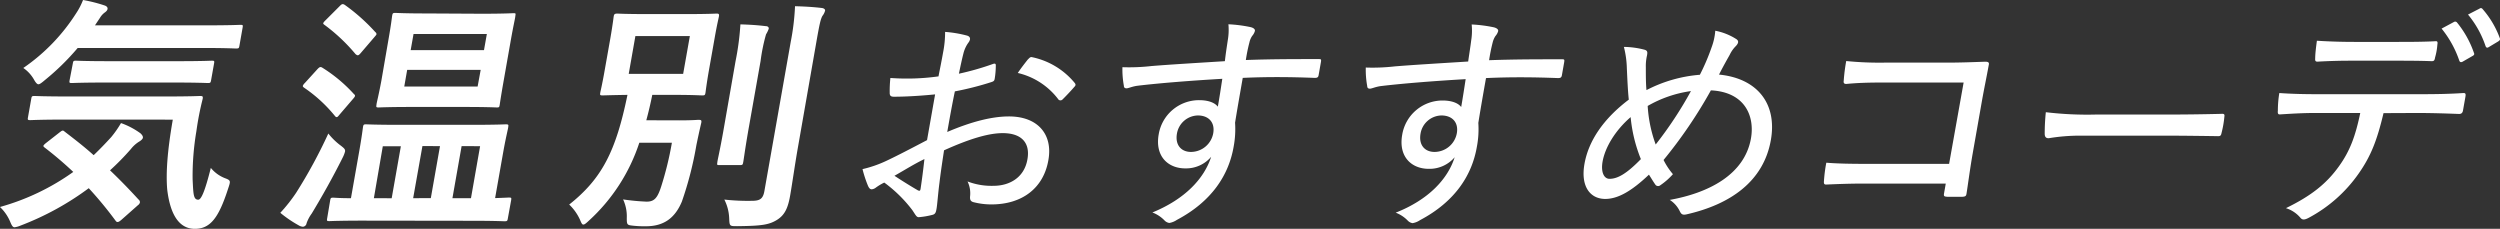
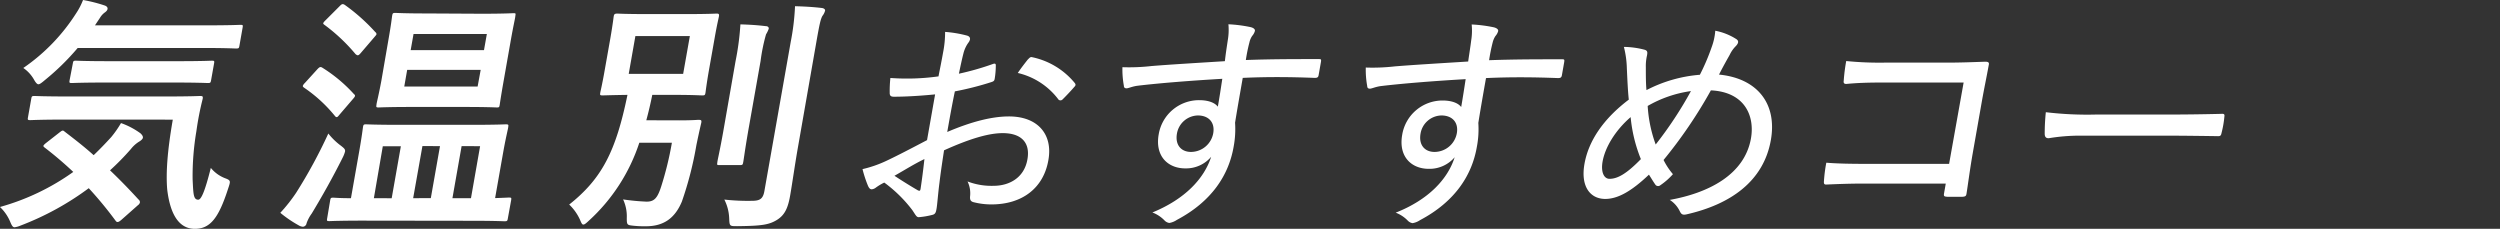
<svg xmlns="http://www.w3.org/2000/svg" viewBox="0 0 514.89 47.12">
  <rect x="0" y="0" width="514.89" height="47.12" fill="#333333" stroke="none" />
  <defs>
    <style>.cls-1{fill:#fff;}</style>
  </defs>
  <g id="レイヤー_2" data-name="レイヤー 2">
    <g id="レイヤー_4" data-name="レイヤー 4">
      <path class="cls-1" d="M12.23,27.3c.6-.47.71-.52,1.06-.21,1.94,1.49,4,3.07,6,4.87,1.23-1.18,2.42-2.41,3.63-3.74a21.34,21.34,0,0,0,2-2.87,15.49,15.49,0,0,1,4,2.1c.4.36.55.67.51.92s-.36.56-.81.82a6.45,6.45,0,0,0-1.65,1.49,52.58,52.58,0,0,1-4.31,4.4q2.9,2.76,5.86,6a.71.71,0,0,1,.3.62,1,1,0,0,1-.41.56l-3.39,3c-.36.31-.59.46-.8.46s-.29-.1-.45-.31a79.15,79.15,0,0,0-5.49-6.65,58.39,58.39,0,0,1-14,7.68A4.72,4.72,0,0,1,3,46.81c-.36,0-.56-.31-.92-1.18a8.84,8.84,0,0,0-2.09-3,48,48,0,0,0,15.1-7.22,75.52,75.52,0,0,0-5.87-5c-.41-.31-.39-.41.21-.92ZM16,9.88a50.39,50.39,0,0,1-6.75,6.61c-.66.56-1.07.87-1.33.87s-.56-.31-.94-1A7.18,7.18,0,0,0,4.8,14,39.08,39.08,0,0,0,15.7,2.71,13.71,13.71,0,0,0,17.1,0a31.14,31.14,0,0,1,4.46,1.13c.43.15.64.41.59.71s-.23.46-.48.67a3.63,3.63,0,0,0-1.06,1.13L19.56,5.22H42.45c5,0,6.72-.1,7-.1.56,0,.61,0,.52.56l-.66,3.74c-.09.52-.15.57-.72.57-.3,0-2-.11-7-.11ZM13.27,24.63c-5,0-6.73.11-7,.11-.56,0-.6-.06-.51-.57l.68-3.84c.09-.51.15-.56.71-.56.31,0,2,.1,7,.1h20c5.07,0,6.78-.1,7.08-.1.52,0,.6.1.51.61A60.32,60.32,0,0,0,40.45,27a55.6,55.6,0,0,0-.78,9.93c.15,2.92.13,4.2,1.16,4.2.61,0,1.37-1.69,2.59-6.55a7.08,7.08,0,0,0,3.14,2.2c1,.41.93.56.38,2.2-1.91,5.89-3.63,8.15-6.81,8.15-2.87,0-5-2.31-5.69-8.1-.28-3.33,0-7.78,1.15-14.39ZM21.58,17c-4.87,0-6.53.1-6.78.1-.51,0-.56-.05-.46-.61L15,13.06c.09-.51.15-.56.66-.56.26,0,1.88.1,6.74.1H36.79c4.82,0,6.53-.1,6.83-.1.52,0,.56.05.47.56l-.61,3.43c-.1.56-.16.61-.67.61-.31,0-2-.1-6.79-.1Z" />
      <path class="cls-1" d="M61,39.69A102.93,102.93,0,0,0,67.62,27.5,13.45,13.45,0,0,0,70.2,30c.72.56.94.77.86,1.23a6.15,6.15,0,0,1-.46,1.18c-2.07,4.15-4.3,8.09-6.4,11.57a7.55,7.55,0,0,0-1.06,2,.83.83,0,0,1-.75.72,2,2,0,0,1-.91-.31,24.37,24.37,0,0,1-3.75-2.56A33.05,33.05,0,0,0,61,39.69Zm4.38-25.45c.5-.52.66-.52,1.07-.26a30.55,30.55,0,0,1,6.43,5.38c.18.15.26.25.23.41s-.15.31-.41.61l-2.9,3.38c-.2.26-.32.36-.47.36s-.24-.1-.41-.31a29.49,29.49,0,0,0-6.26-5.73c-.23-.16-.31-.26-.29-.41a1.64,1.64,0,0,1,.41-.57Zm4.6-13C70.44.77,70.6.77,71,1A38.84,38.84,0,0,1,77.3,6.61a.53.53,0,0,1,.24.41c0,.15-.16.3-.42.61L74.23,11c-.45.51-.6.46-1,.15a36.81,36.81,0,0,0-6.36-6c-.23-.15-.31-.26-.3-.36s.16-.31.47-.61Zm4.86,44.2c-5,0-6.73.1-7,.1-.51,0-.55-.05-.46-.57L68,41.28c.09-.52.15-.57.66-.57.21,0,1.21.11,3.62.11l1.69-9.58c.57-3.23.74-4.76.79-5.07.09-.51.15-.56.66-.56.31,0,2,.1,6.9.1h14.9c4.92,0,6.62-.1,6.93-.1.56,0,.61.05.52.56,0,.26-.43,1.84-1,5l-1.7,9.63c1.8-.06,2.63-.11,2.79-.11.56,0,.6,0,.51.57L104.59,45c-.09.52-.15.57-.71.57-.26,0-2-.1-6.95-.1Zm5.83-4.61,1.89-10.71H78.84L77,40.82Zm18.54-38c4.61,0,6.21-.11,6.52-.11.51,0,.5,0,.4.62,0,.3-.35,1.69-.92,4.91l-1.48,8.4c-.57,3.23-.76,4.61-.81,4.92-.09.51-.1.56-.61.56-.31,0-1.88-.1-6.49-.1H84.53c-4.56,0-6.22.1-6.53.1-.51,0-.55-.05-.46-.56,0-.31.4-1.69,1-4.92L80,8.19c.57-3.22.71-4.61.76-4.91.1-.57.16-.62.68-.62.3,0,1.92.11,6.48.11ZM99,14.39H83.86l-.6,3.43H98.37ZM85.17,7l-.59,3.32h15.1L100.27,7Zm3.56,33.8,1.89-10.71H87L85.09,40.82Zm6.34-10.71L93.18,40.82H97l1.88-10.71Z" />
      <path class="cls-1" d="M139.88,24.79c2.82,0,3.66-.11,4-.11.56,0,.64.11.55.62-.42,1.79-.7,3.12-1,4.56a71.55,71.55,0,0,1-3,11.67c-1.4,3.33-3.66,5.07-7.39,5.07a21.41,21.41,0,0,1-2.49-.1c-1.36-.15-1.47-.1-1.46-1.64a8.22,8.22,0,0,0-.76-3.79,46.2,46.2,0,0,0,4.83.46c1.54,0,2.22-.66,3-3.07a67.15,67.15,0,0,0,2.22-9.06h-6.71a37.5,37.5,0,0,1-10.42,16.08c-.55.51-.85.77-1.11.77s-.4-.31-.69-1a10,10,0,0,0-2.22-3.12c6.79-5.38,9.63-11.06,12-22.59-3.49.05-4.83.11-5.09.11-.56,0-.6-.06-.51-.57s.38-1.59.9-4.56l1.17-6.6c.52-3,.64-4.2.7-4.56s.15-.56.71-.56c.31,0,1.73.1,6,.1h8.5c4.2,0,5.65-.1,6-.1s.55.05.46.56-.38,1.59-.9,4.56l-1.17,6.6c-.52,3-.65,4.25-.7,4.56-.09.51-.15.57-.66.57s-1.78-.11-6-.11h-4.3q-.56,2.78-1.23,5.23Zm-10.39-9.58H140.7l1.38-7.78H130.86Zm22-2.61a54.66,54.66,0,0,0,1-7.58c1.79.05,3.46.15,5.16.36.51,0,.73.25.67.56a5.87,5.87,0,0,1-.55,1.13,37.13,37.13,0,0,0-1.12,5.48l-2.5,14.13c-.76,4.35-1,6.45-1.09,6.76-.09.51-.15.56-.71.56h-4.15c-.51,0-.55,0-.46-.56,0-.31.53-2.41,1.29-6.76Zm12.89,17.51c-.64,3.59-1.2,7.63-1.65,10.19s-1.11,4-2.73,5-3.18,1.23-8.16,1.28c-1.59,0-1.59,0-1.66-1.64a9.26,9.26,0,0,0-1-3.84,43.33,43.33,0,0,0,5.64.26c1.64,0,2.32-.36,2.61-2L162.86,8.6a48.84,48.84,0,0,0,.88-7.32c1.84.05,3.72.15,5.47.36.51.05.77.31.72.56a2.91,2.91,0,0,1-.55,1.08c-.37.66-.61,1.74-1.22,5.22Z" />
      <path class="cls-1" d="M194.23,10.83a21.44,21.44,0,0,0,.42-4.26,24.5,24.5,0,0,1,4.55.77c.45.14.64.43.57.81a1.73,1.73,0,0,1-.35.67,6.47,6.47,0,0,0-1,2.2c-.33,1.29-.61,2.63-.93,4.16a55.81,55.81,0,0,0,7-2c.41-.15.64-.1.6.38a16.63,16.63,0,0,1-.23,2.68c-.08.43-.24.52-.69.67a62.61,62.61,0,0,1-7.51,1.91c-.58,2.77-1.07,5.54-1.57,8.36,4.91-2.1,9.17-3.2,12.71-3.2,5.93,0,9.05,3.68,8.13,8.94-1,5.93-5.54,9.18-11.71,9.18a14.73,14.73,0,0,1-3.79-.48c-.59-.19-.71-.57-.62-1.34a5.6,5.6,0,0,0-.54-2.91,13.76,13.76,0,0,0,5.34.9c3.34,0,6.37-1.72,7-5.49.59-3.35-1.21-5.36-5.08-5.36-2.73,0-6.48,1-12.1,3.54-.28,1.86-.64,4.16-.95,6.74-.29,2.2-.43,4.35-.59,5.26-.12.67-.2,1.14-.85,1.29a16.38,16.38,0,0,1-2.81.48c-.48,0-.64-.43-1.32-1.44a28,28,0,0,0-5.79-5.69,11.32,11.32,0,0,0-1.76,1.06,1.63,1.63,0,0,1-.82.33c-.34,0-.54-.24-.75-.67a24.44,24.44,0,0,1-1.15-3.49,24.12,24.12,0,0,0,4.84-1.67c2.24-1.05,5-2.49,8.45-4.3.55-3.11,1.12-6.36,1.66-9.42-2.92.29-6,.48-8.5.48-.71,0-.86-.29-.85-.86a25.2,25.2,0,0,1,.14-3,46.89,46.89,0,0,0,9.91-.33C193.59,14.17,193.92,12.6,194.23,10.83Zm-10,25.38c1.67,1.1,3.22,2.06,4.83,3,.36.15.46.1.54-.33.26-1.72.55-3.92.79-6.12C188.38,33.72,186.49,34.92,184.21,36.21Zm27.51-24c.36-.38.53-.52.84-.43a15.45,15.45,0,0,1,8.81,5.36c.19.28.16.48-.13.76-.61.72-1.73,1.91-2.47,2.63a.59.59,0,0,1-.77,0,14.59,14.59,0,0,0-8.4-5.5C210.25,14.08,211,13.12,211.72,12.21Z" />
      <path class="cls-1" d="M252.86,8.34A12.59,12.59,0,0,0,253,5a28.64,28.64,0,0,1,4.54.58c.6.14,1,.43.91.81a2.57,2.57,0,0,1-.55,1,3.83,3.83,0,0,0-.57,1.33,33.22,33.22,0,0,0-.74,3.64c5.29-.19,10-.19,14.95-.19.53,0,.61,0,.51.62l-.47,2.67c-.08.48-.29.58-.82.58-5-.19-9.57-.24-14.81,0-.52,3-1.09,6.17-1.58,9.23a19.68,19.68,0,0,1-.29,4.92c-1,5.83-4.48,11.28-11.7,15.1a3.93,3.93,0,0,1-1.55.63,1.7,1.7,0,0,1-1-.53,6.78,6.78,0,0,0-2.49-1.63C244.08,41,248,36.78,249.45,32.29a6.77,6.77,0,0,1-5.35,2.39c-3.48,0-6.26-2.44-5.46-7A8.42,8.42,0,0,1,247,20.63c1.57,0,3.08.38,3.82,1.34.37-2.06.62-3.78.92-5.74-6.57.38-13.16.91-17.46,1.43-1.13.15-1.87.53-2.25.53s-.55-.14-.57-.57a18.64,18.64,0,0,1-.29-3.78,40.74,40.74,0,0,0,6-.24c3.54-.29,9-.62,15.1-1C252.47,10.83,252.65,9.78,252.86,8.34ZM242.4,27.51c-.42,2.39.92,3.78,2.88,3.78a4.68,4.68,0,0,0,4.59-3.83c.4-2.24-.93-3.68-3.17-3.68A4.47,4.47,0,0,0,242.4,27.51Z" />
      <path class="cls-1" d="M303,8.34a12.59,12.59,0,0,0,.1-3.3,28.8,28.8,0,0,1,4.54.58c.59.14,1,.43.91.81a2.63,2.63,0,0,1-.56,1,4.25,4.25,0,0,0-.57,1.33,36.77,36.77,0,0,0-.73,3.64c5.29-.19,10-.19,14.95-.19.52,0,.61,0,.51.62l-.47,2.67c-.09.48-.3.58-.82.58-5-.19-9.57-.24-14.81,0-.53,3-1.09,6.17-1.58,9.23a19.25,19.25,0,0,1-.3,4.92c-1,5.83-4.47,11.28-11.69,15.1a3.93,3.93,0,0,1-1.55.63,1.75,1.75,0,0,1-1-.53,6.74,6.74,0,0,0-2.48-1.63c6.78-2.67,10.73-6.93,12.15-11.42a6.78,6.78,0,0,1-5.35,2.39c-3.49,0-6.26-2.44-5.46-7a8.42,8.42,0,0,1,8.32-7.07c1.58,0,3.09.38,3.83,1.34.36-2.06.62-3.78.92-5.74-6.57.38-13.17.91-17.47,1.43-1.12.15-1.86.53-2.24.53s-.55-.14-.57-.57a18.64,18.64,0,0,1-.29-3.78,40.74,40.74,0,0,0,6-.24c3.54-.29,9-.62,15.09-1C302.64,10.83,302.82,9.78,303,8.34ZM292.57,27.51c-.42,2.39.91,3.78,2.87,3.78a4.69,4.69,0,0,0,4.6-3.83c.4-2.24-.93-3.68-3.18-3.68A4.46,4.46,0,0,0,292.57,27.51Z" />
      <path class="cls-1" d="M352.52,9.73a12.26,12.26,0,0,0,.75-3.4A12.33,12.33,0,0,1,357.52,8c.65.38.57.86,0,1.48a6.37,6.37,0,0,0-1.28,1.82c-.56,1-1.17,2.05-2.2,4.06,7.9.77,12,6,10.68,13.48-1.5,8.51-8.31,13.24-17.33,15.3-.85.19-1.11,0-1.42-.62a5.71,5.71,0,0,0-2.07-2.35c7.95-1.43,15.39-5.16,16.72-12.66.81-4.59-1.23-9.56-8.25-9.9a96.19,96.19,0,0,1-9.75,14.34,14.27,14.27,0,0,0,1.93,2.92A13.43,13.43,0,0,1,342,38.12a.73.73,0,0,1-1,0c-.42-.57-.86-1.33-1.39-2.15-3.62,3.44-6.42,5-9,5-3,0-5.12-2.43-4.28-7.21s3.94-9.32,9.13-13.24c-.2-1.87-.3-4.31-.4-6.41a19.64,19.64,0,0,0-.61-4.45,17.41,17.41,0,0,1,4.25.58c.64.19.63.52.51,1.19a9.63,9.63,0,0,0-.24,2.44c0,1.77,0,3.3.13,4.69a28.7,28.7,0,0,1,11-3.16A44.08,44.08,0,0,0,352.52,9.73ZM330.06,33.29c-.38,2.16.29,3.54,1.43,3.54,1.63,0,3.48-1,6.46-4.06a30.44,30.44,0,0,1-2.11-8.65C332.79,26.75,330.6,30.23,330.06,33.29ZM341,29.76a79.63,79.63,0,0,0,7.26-11,24.57,24.57,0,0,0-8.91,3.06A27.77,27.77,0,0,0,341,29.76Z" />
      <path class="cls-1" d="M404.42,17H387.35c-3,0-5.18.1-7.08.29-.47,0-.63-.19-.54-.72a36.79,36.79,0,0,1,.51-4,68.7,68.7,0,0,0,7.78.33h13c2.54,0,5.23-.1,7.83-.19.72,0,.88.19.73.76-.43,2.39-.95,4.83-1.38,7.27l-1.91,10.85c-.55,3.11-1,6.6-1.28,8.32-.08.48-.24.57-.83.62-1,0-2.2,0-3.1,0-.66-.05-.8-.1-.69-.72s.24-1.34.35-2h-17c-2.82,0-5.32.1-7.63.2-.38,0-.5-.15-.46-.67a30.34,30.34,0,0,1,.49-3.83c2.3.19,5,.24,8.37.24h16.92Z" />
      <path class="cls-1" d="M428.72,27.94a39,39,0,0,0-6.78.53c-.53,0-.78-.24-.82-.82a43.33,43.33,0,0,1,.23-4.54,72.12,72.12,0,0,0,10.38.48h15c3.44,0,7-.05,10.73-.14.63-.05.75.09.66.62a20.7,20.7,0,0,1-.59,3.35c-.1.52-.26.66-.88.62-3.57-.05-7.1-.1-10.45-.1Z" />
-       <path class="cls-1" d="M490.9,23.3c-1.31,5.5-2.56,8.8-5.11,12.43a29.38,29.38,0,0,1-10.06,9c-.84.47-1.46.71-1.93.14a6.44,6.44,0,0,0-3-2c5.18-2.53,8.33-5,10.94-8.65,2.34-3.25,3.42-6.41,4.37-10.95H476.7c-2.39,0-4.85.15-7.08.29-.49.05-.53-.24-.48-.81a22.11,22.11,0,0,1,.3-3.59c2.69.19,5.22.24,7.94.24h21c3.49,0,6.08-.05,9-.24.43,0,.49.19.38.82s-.37,2.1-.49,2.77c-.09.52-.36.72-.79.72-2.66-.1-5.61-.2-8.77-.2Zm-6.65-10.8c-2.16,0-4.36.05-6.83.19-.58.05-.63-.19-.59-.72,0-.9.18-2.34.35-3.58,3,.19,5.6.24,7.75.24h8.55c2.59,0,5.6,0,8.11-.14.44-.05.49.19.4.71a12.83,12.83,0,0,1-.47,2.63c-.1.62-.23.77-.7.77-2.57-.1-5.48-.1-8-.1Zm21.2-8a.49.49,0,0,1,.56.1,20.5,20.5,0,0,1,3.52,6.31c.11.23.07.43-.3.62l-2.07,1.19c-.31.14-.5.1-.64-.19a21.37,21.37,0,0,0-3.66-6.64Zm5.22-2.72a.41.41,0,0,1,.56,0,19,19,0,0,1,3.62,6.07c.1.24.06.43-.31.67l-2,1.2c-.32.19-.5.09-.63-.24A20.23,20.23,0,0,0,508.3,3Z" />
    </g>
  </g>
</svg>